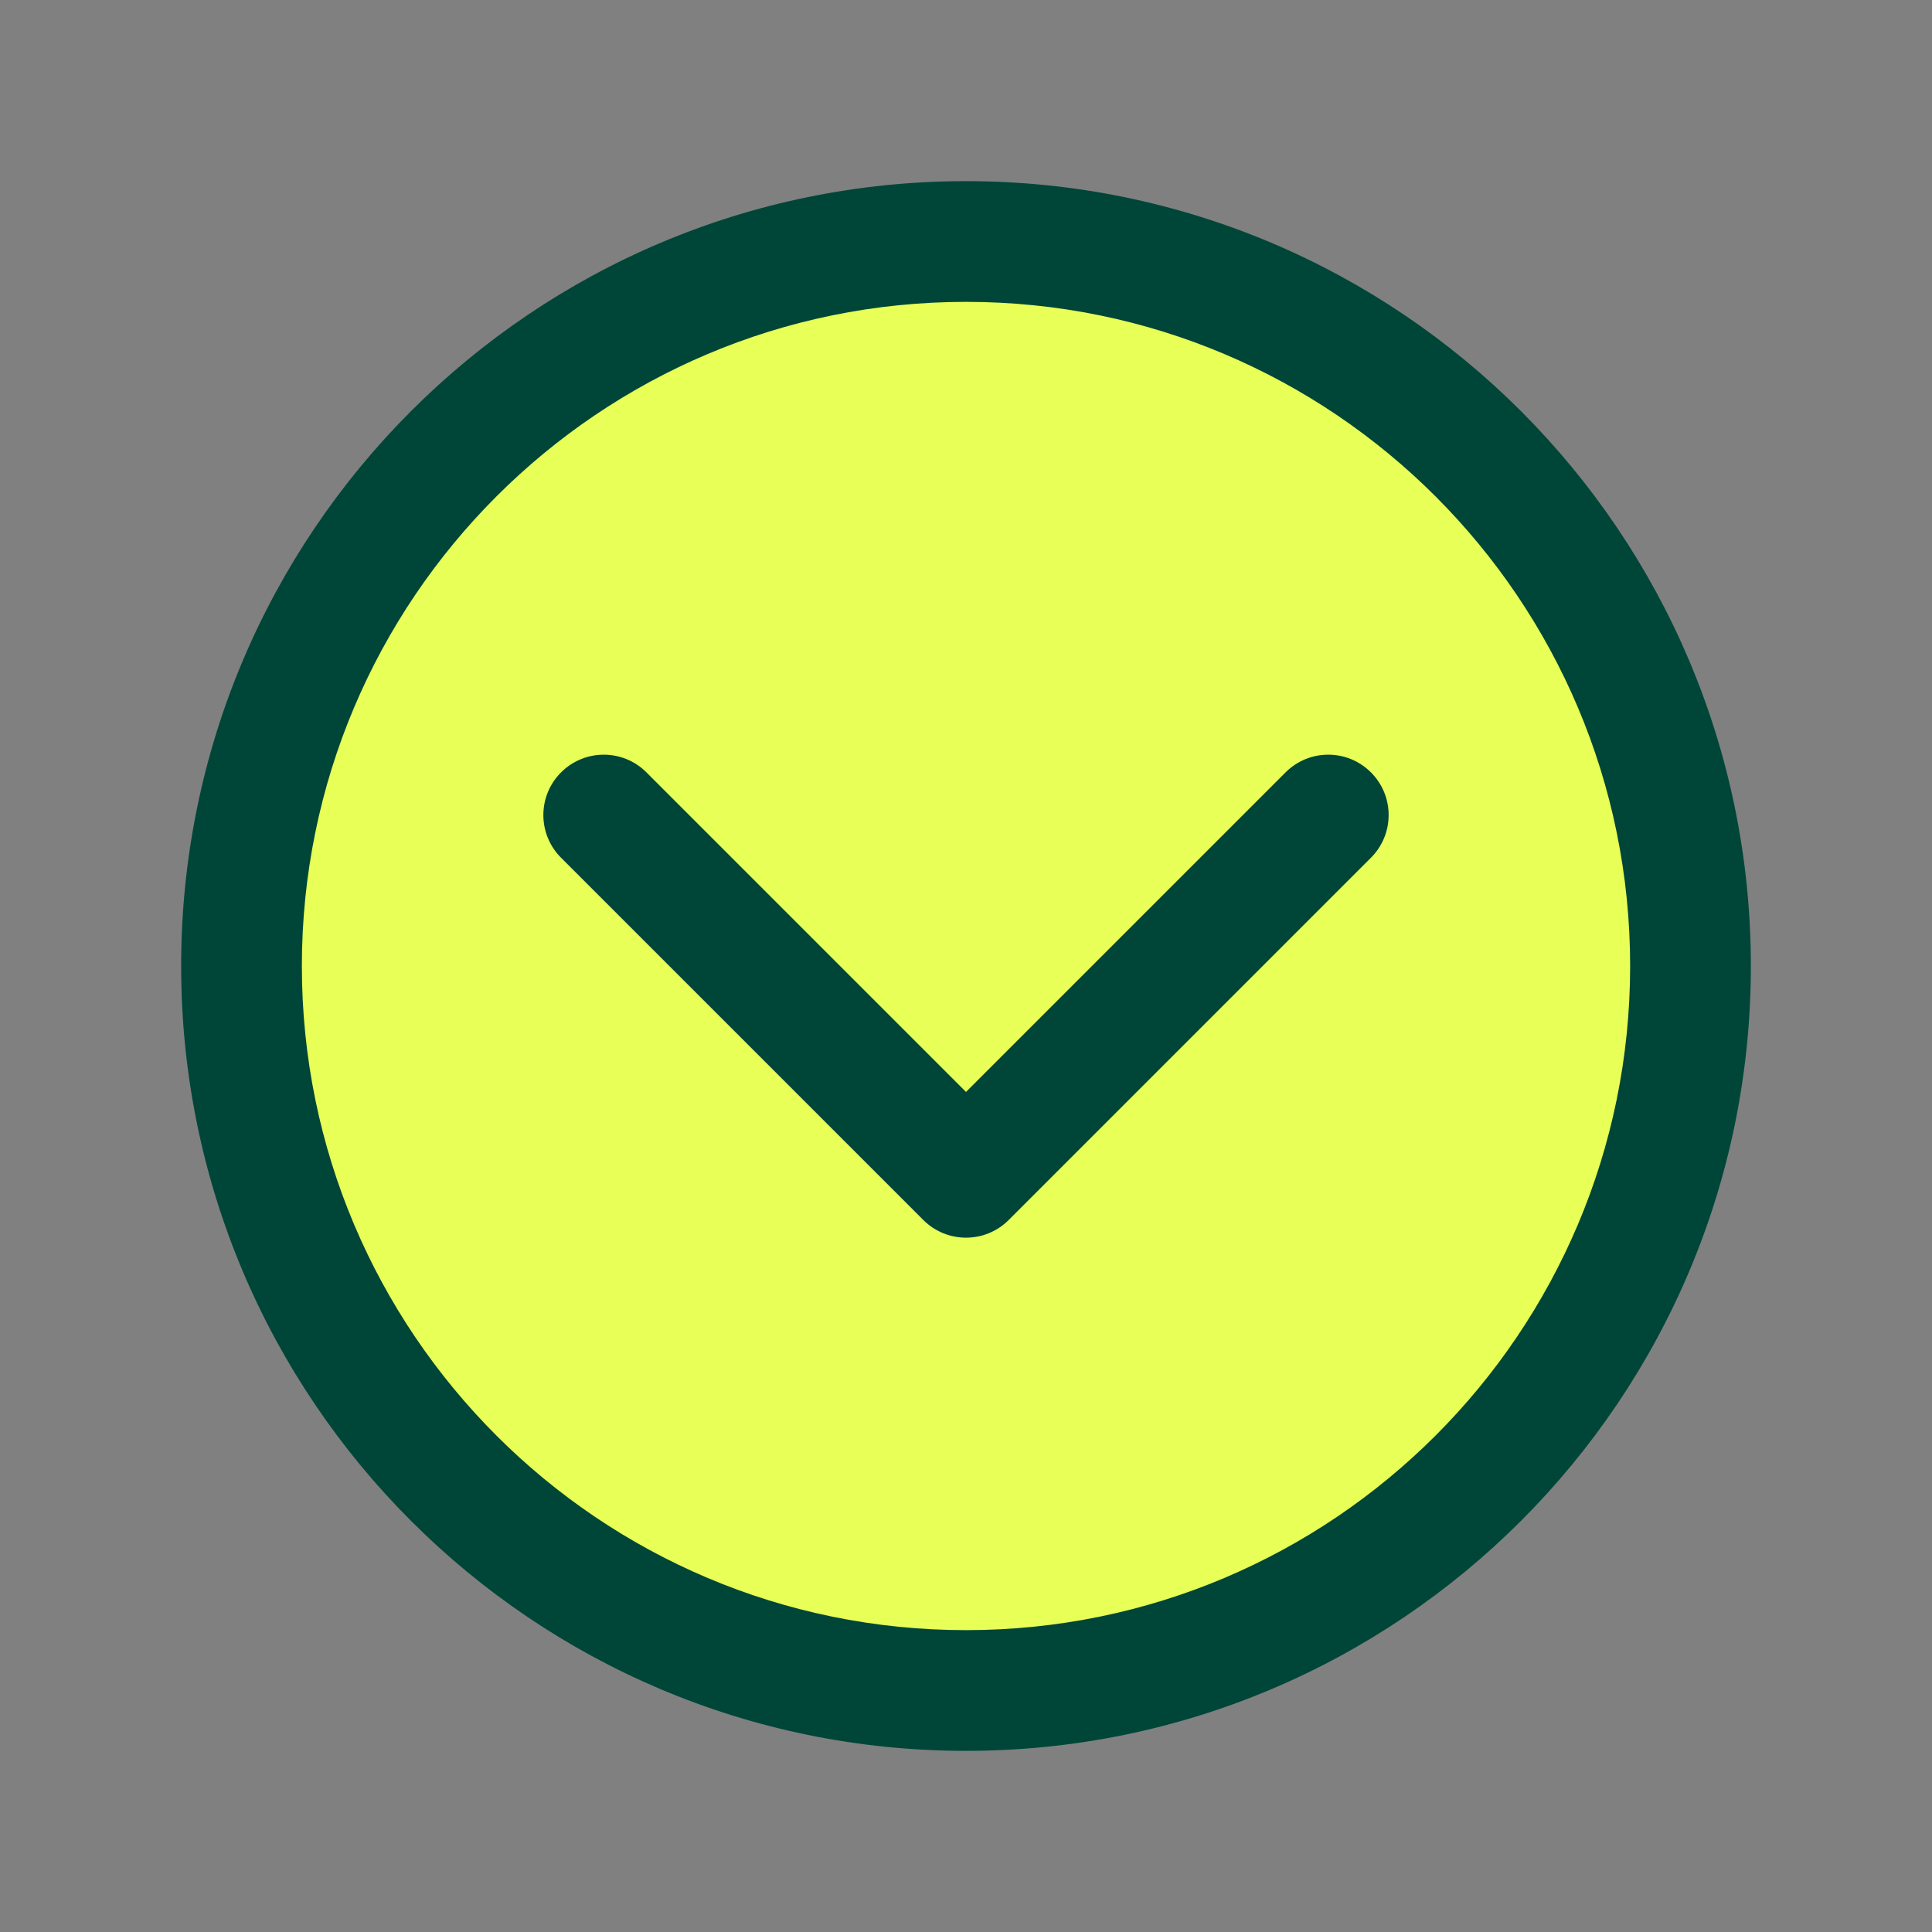
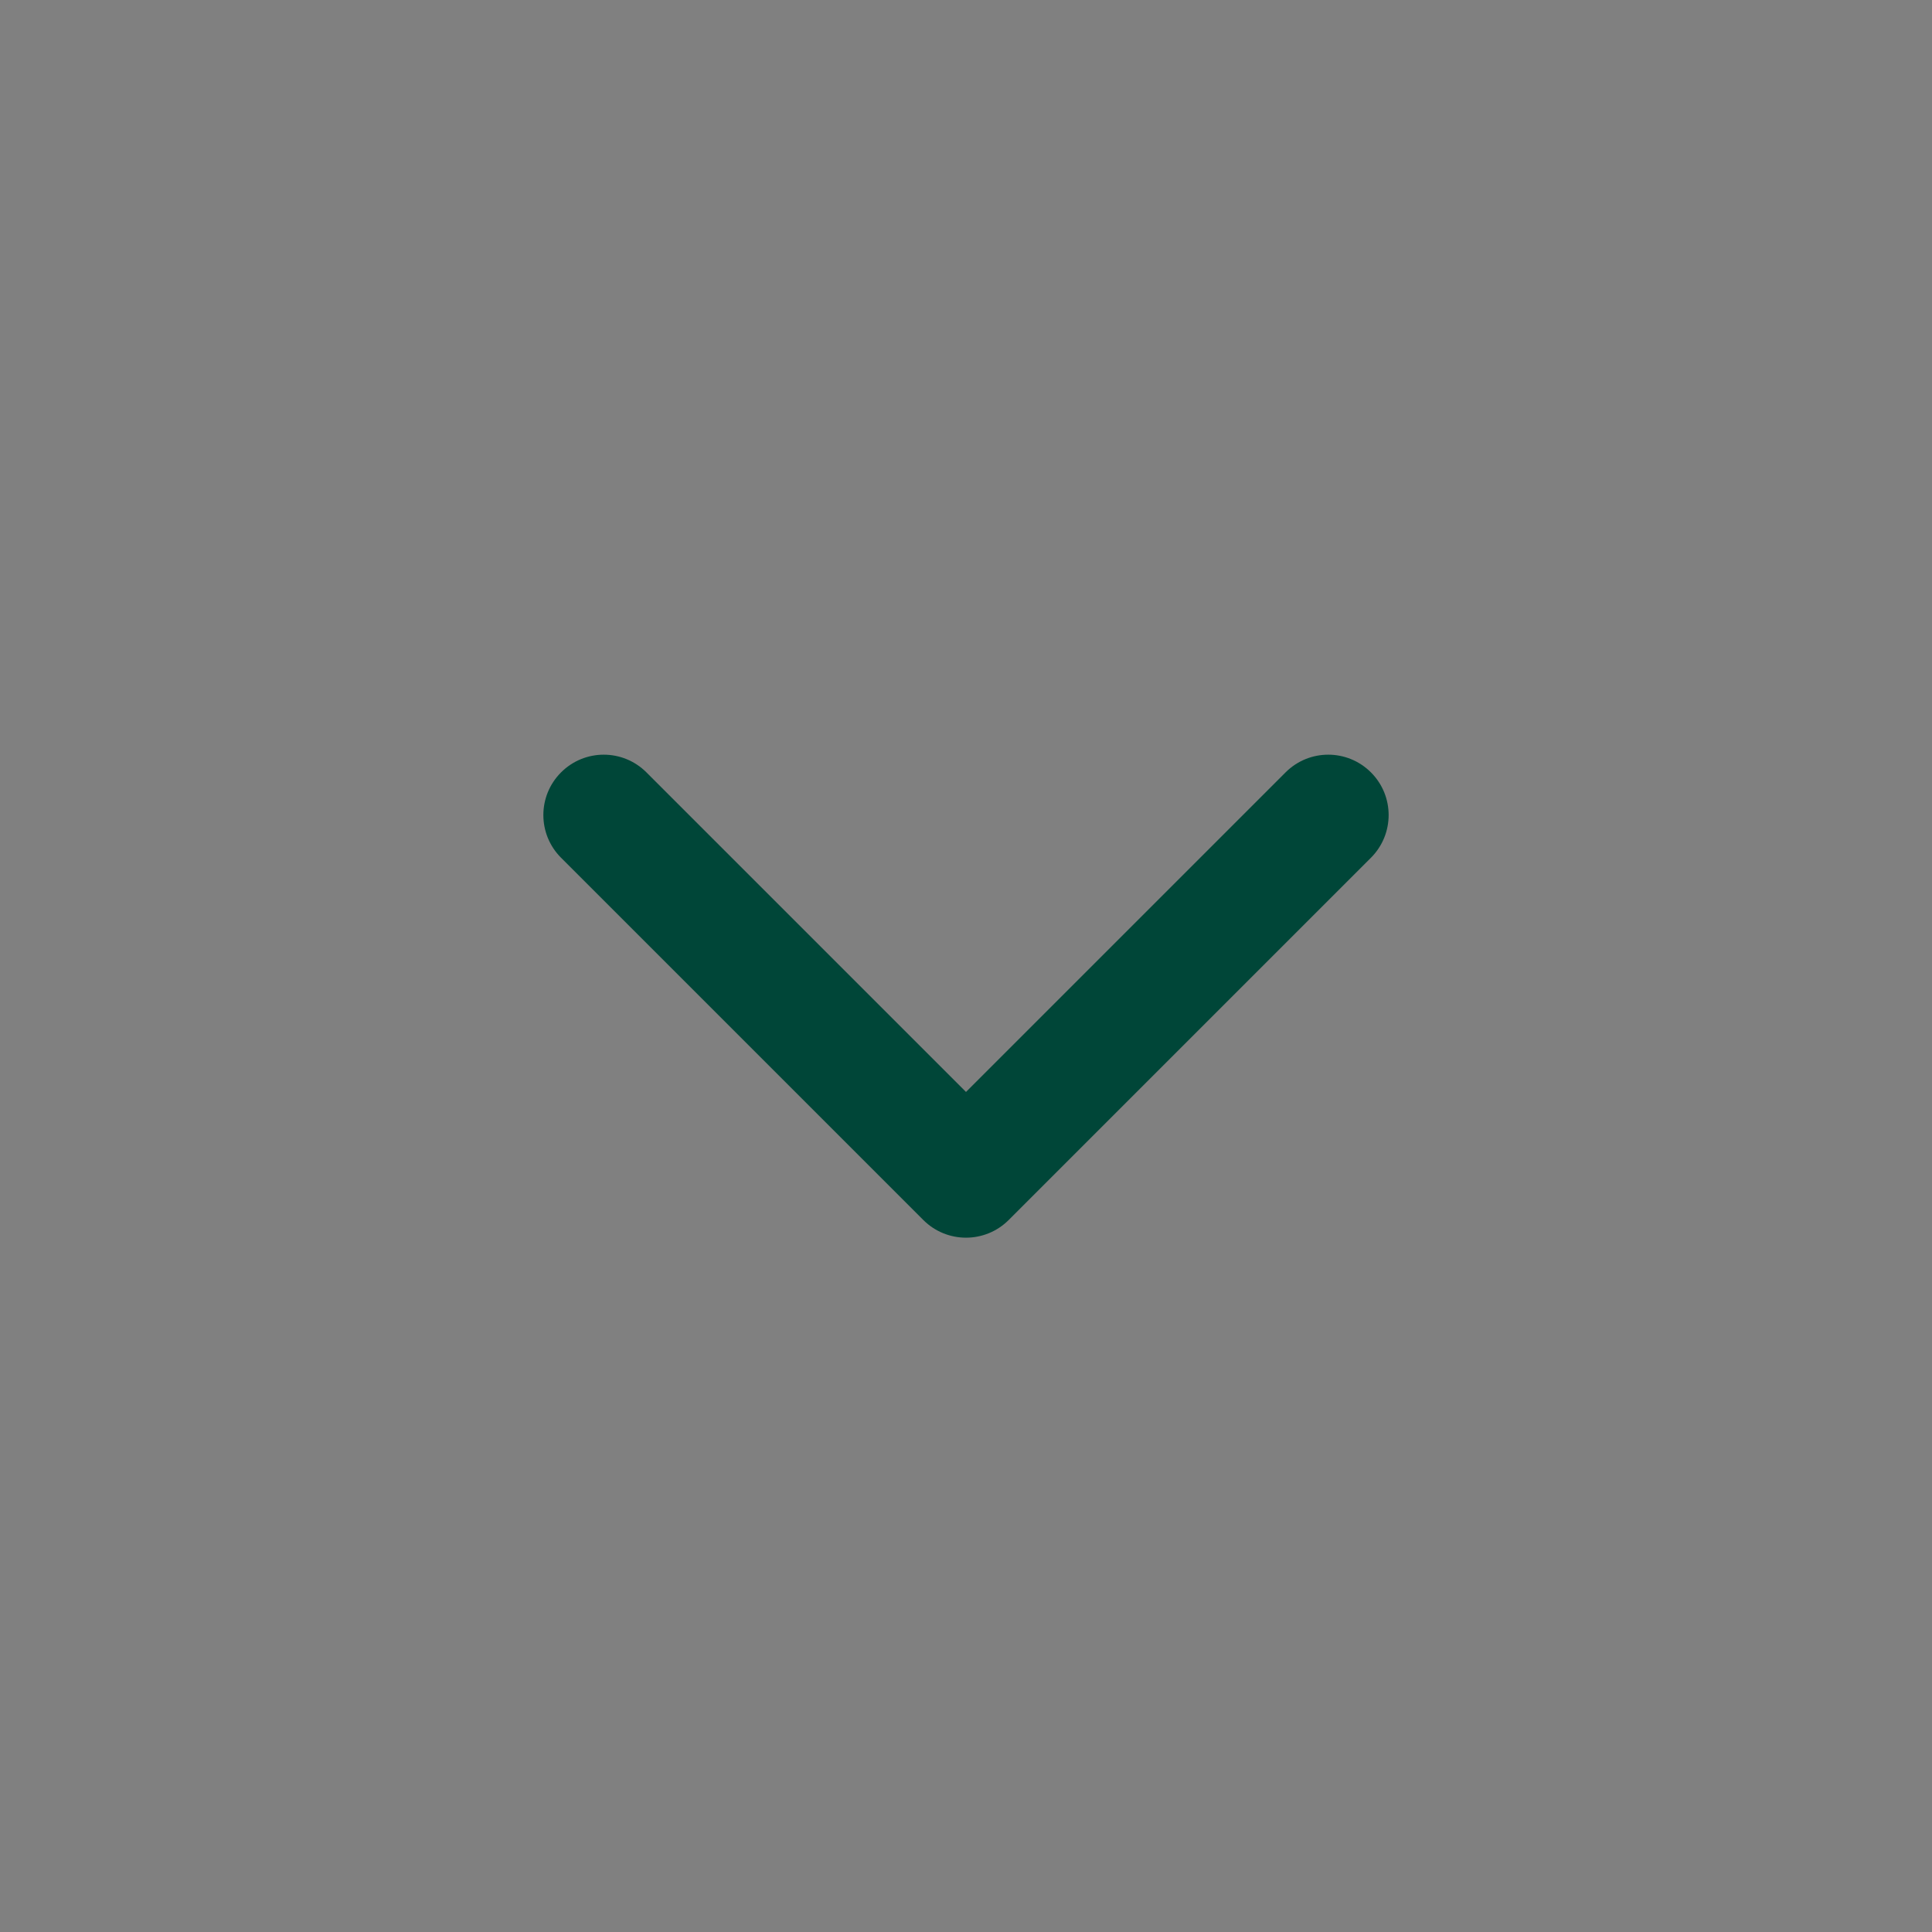
<svg xmlns="http://www.w3.org/2000/svg" width="37" height="37" viewBox="0 0 37 37" fill="none">
  <rect x="0" y="0" width="37" height="37" fill="#808080" stroke="none" />
-   <circle cx="18.5" cy="18.5" r="13.5" fill="#E8FF57" />
-   <path fill-rule="evenodd" clip-rule="evenodd" d="M3.469 18.5C3.469 10.201 10.201 3.469 18.5 3.469C26.799 3.469 33.531 10.201 33.531 18.5C33.531 26.799 26.799 33.531 18.5 33.531C10.201 33.531 3.469 26.799 3.469 18.5ZM18.5 5.781C11.478 5.781 5.781 11.478 5.781 18.5C5.781 25.522 11.478 31.219 18.5 31.219C25.522 31.219 31.219 25.522 31.219 18.5C31.219 11.478 25.522 5.781 18.5 5.781Z" fill="#004638" />
  <path fill-rule="evenodd" clip-rule="evenodd" d="M10.745 14.792C11.197 14.34 11.928 14.34 12.38 14.792L18.5 20.912L24.62 14.792C25.072 14.34 25.803 14.34 26.255 14.792C26.707 15.243 26.707 15.975 26.255 16.427L19.318 23.364C18.866 23.816 18.134 23.816 17.682 23.364L10.745 16.427C10.293 15.975 10.293 15.243 10.745 14.792Z" fill="#004638" />
</svg>